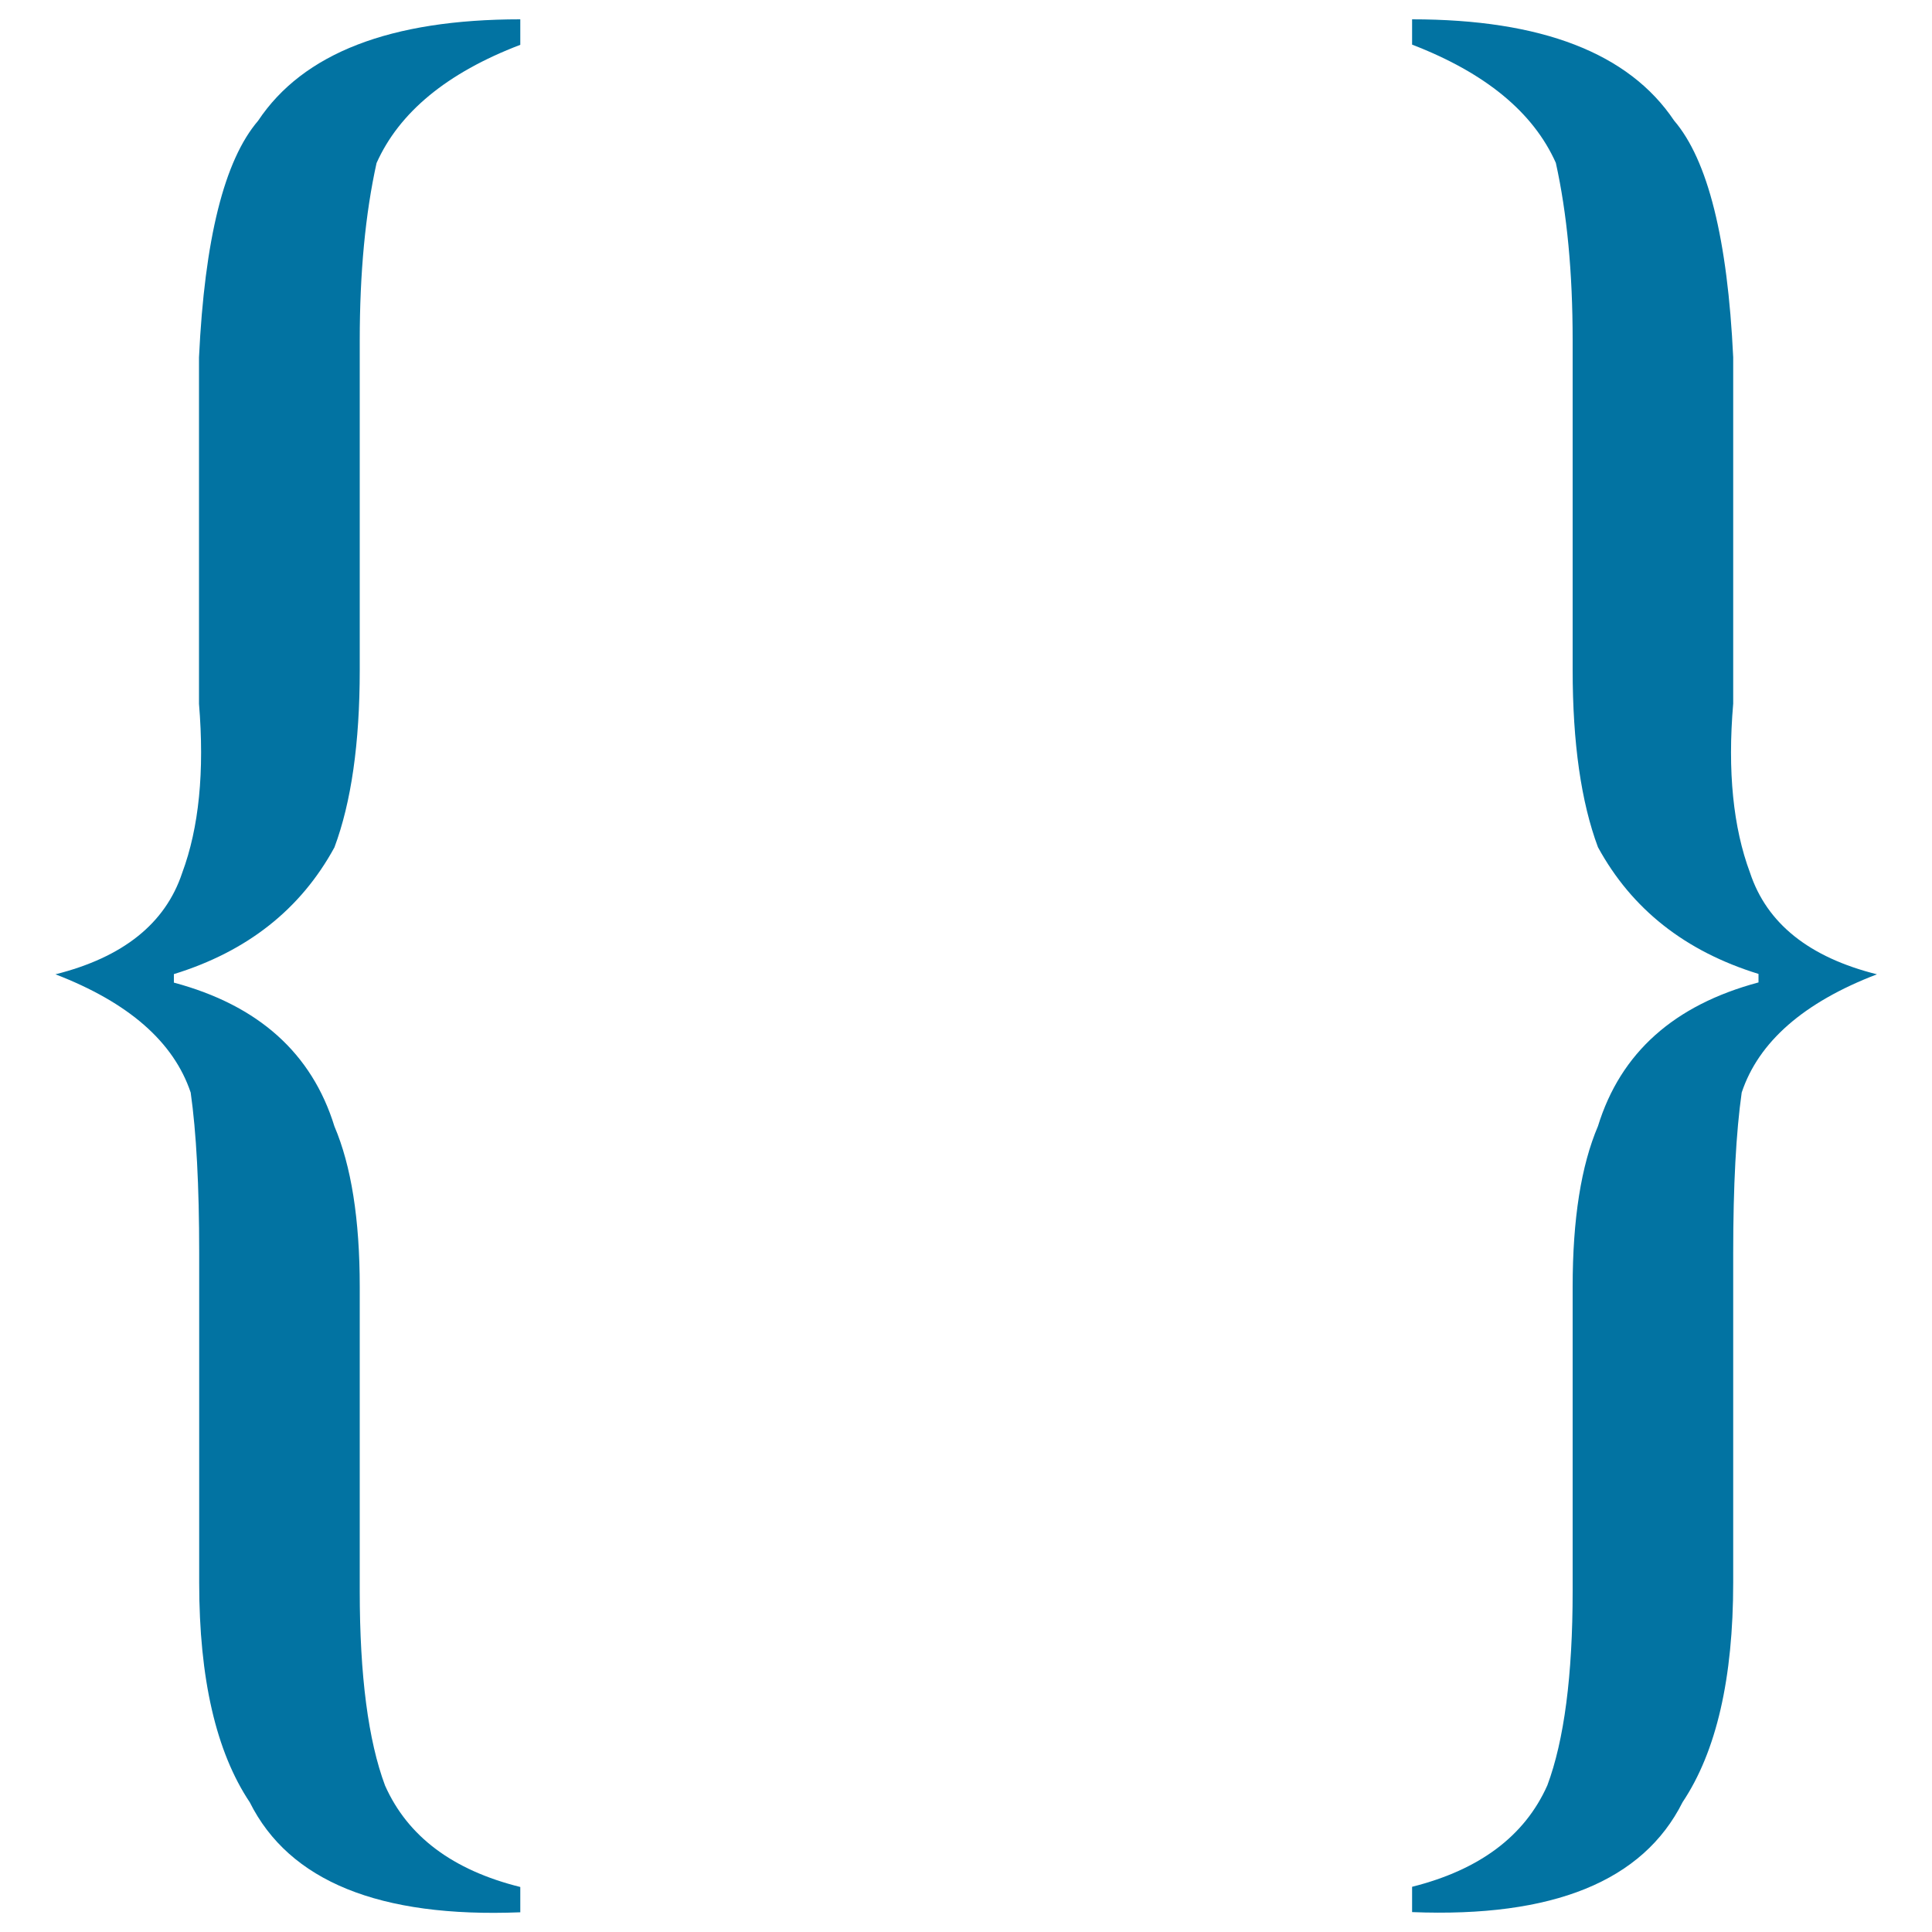
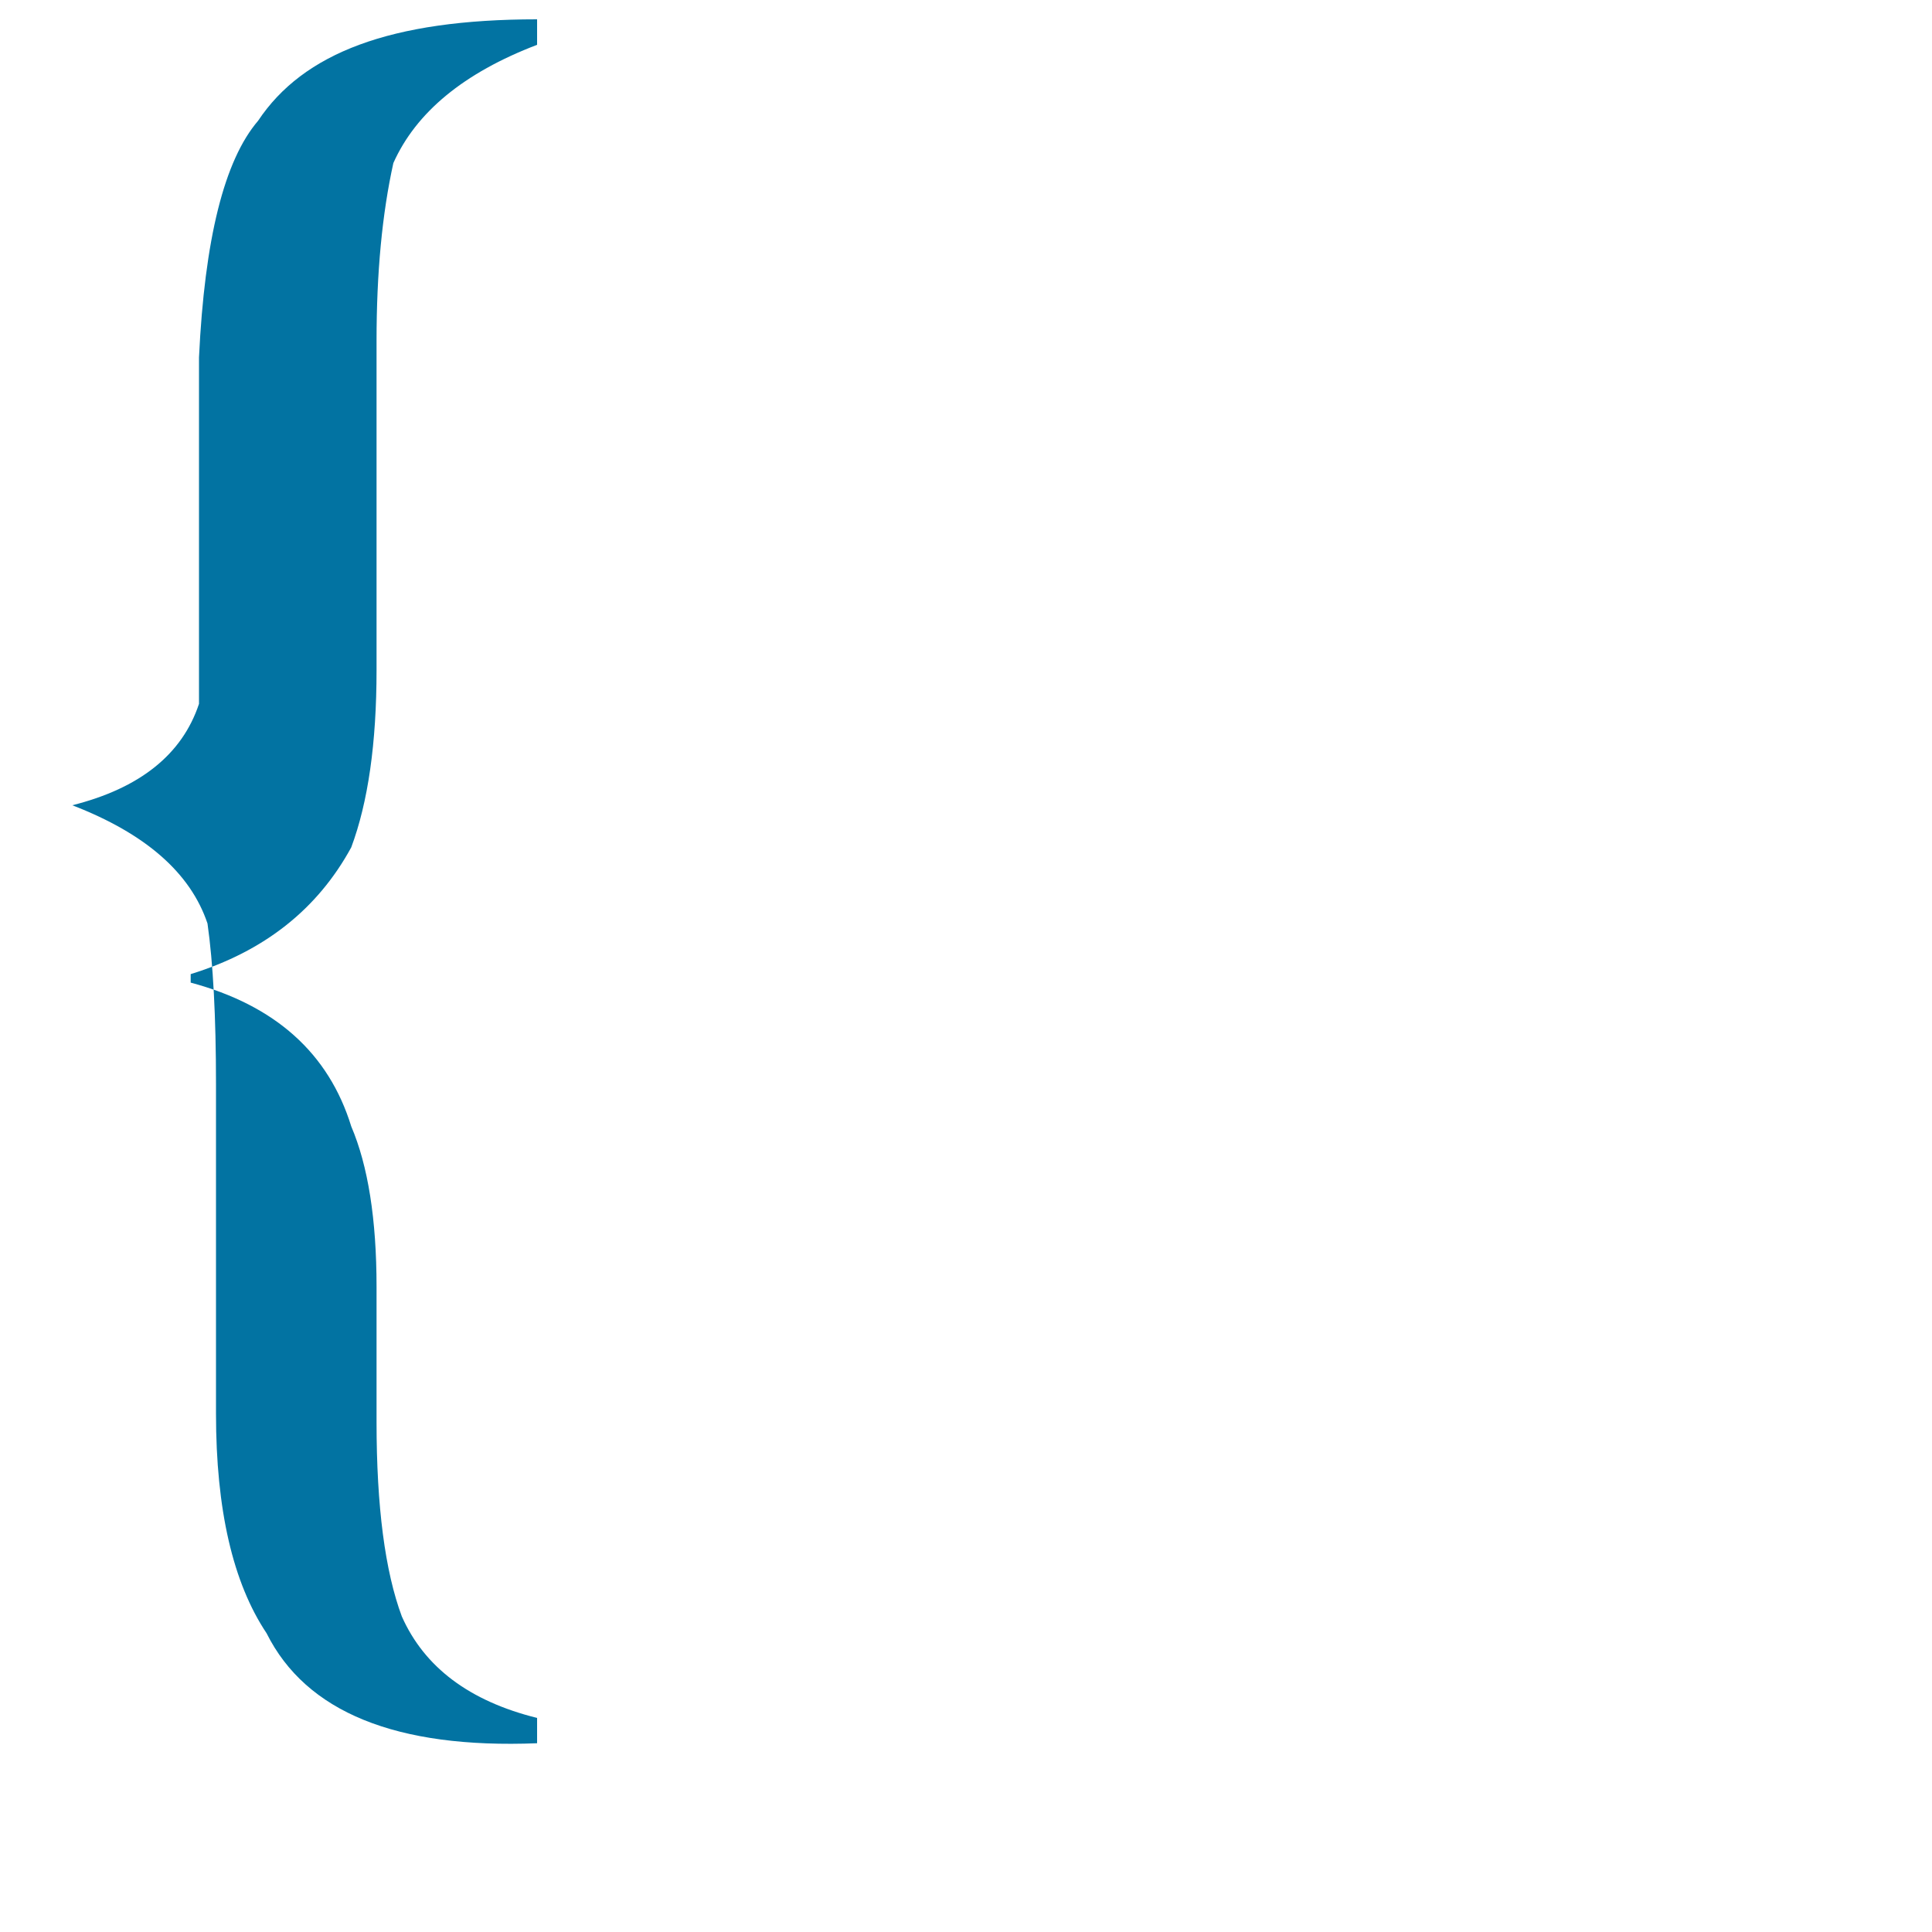
<svg xmlns="http://www.w3.org/2000/svg" viewBox="0 0 1000 1000" style="fill:#0273a2">
  <title>Code List SVG icon</title>
-   <path d="M133.6,62.5c-17.5,20.4-27.7,61.2-30.6,122.5v179.3c2.9,35,0,64.1-8.7,87.5c-8.7,26.2-30.6,43.7-65.6,52.5c37.9,14.6,61.2,35,70,61.2c2.9,20.4,4.4,48.1,4.4,83.1v170.6c0,49.6,8.7,87.5,26.2,113.7c20.4,40.8,67.1,59.8,140,56.9v-13.1c-35-8.7-58.3-26.2-70-52.5c-8.7-23.3-13.1-56.9-13.1-100.6V666.1c0-35-4.4-62.7-13.1-83.1c-11.7-37.9-39.4-62.7-83.1-74.4v-4.4c37.9-11.7,65.6-33.5,83.1-65.6c8.7-23.3,13.1-53.9,13.1-91.8V176.2c0-35,2.9-65.6,8.7-91.8c11.7-26.2,36.4-46.7,74.4-61.2V10C202.1,10,156.9,27.5,133.6,62.5z" />
-   <path d="M905.8,451.7c-8.7-23.3-11.7-52.5-8.7-87.5V184.9c-2.9-61.2-13.1-102.1-30.6-122.5C843.1,27.5,797.9,10,730.9,10v13.1c37.9,14.6,62.7,35,74.4,61.2c5.8,26.2,8.7,56.9,8.7,91.8v170.6c0,37.9,4.4,68.5,13.1,91.8c17.5,32.1,45.2,53.9,83.1,65.6v4.4c-43.7,11.7-71.4,36.4-83.1,74.4c-8.7,20.4-13.1,48.1-13.1,83.1v157.5c0,43.7-4.4,77.3-13.1,100.6c-11.7,26.2-35,43.7-70,52.5v13.1c72.9,2.9,119.5-16,140-56.9c17.5-26.2,26.2-64.1,26.2-113.7V648.6c0-35,1.5-62.7,4.4-83.1c8.7-26.2,32.1-46.7,70-61.2C936.4,495.5,914.5,478,905.8,451.7z" />
+   <path d="M133.6,62.5c-17.5,20.4-27.7,61.2-30.6,122.5v179.3c-8.7,26.2-30.6,43.7-65.6,52.5c37.9,14.6,61.2,35,70,61.2c2.9,20.4,4.4,48.1,4.4,83.1v170.6c0,49.6,8.7,87.5,26.2,113.7c20.4,40.8,67.1,59.8,140,56.9v-13.1c-35-8.7-58.3-26.2-70-52.5c-8.7-23.3-13.1-56.9-13.1-100.6V666.1c0-35-4.4-62.7-13.1-83.1c-11.7-37.9-39.4-62.7-83.1-74.4v-4.4c37.9-11.7,65.6-33.5,83.1-65.6c8.7-23.3,13.1-53.9,13.1-91.8V176.2c0-35,2.9-65.6,8.7-91.8c11.7-26.2,36.4-46.7,74.4-61.2V10C202.1,10,156.9,27.5,133.6,62.5z" />
</svg>